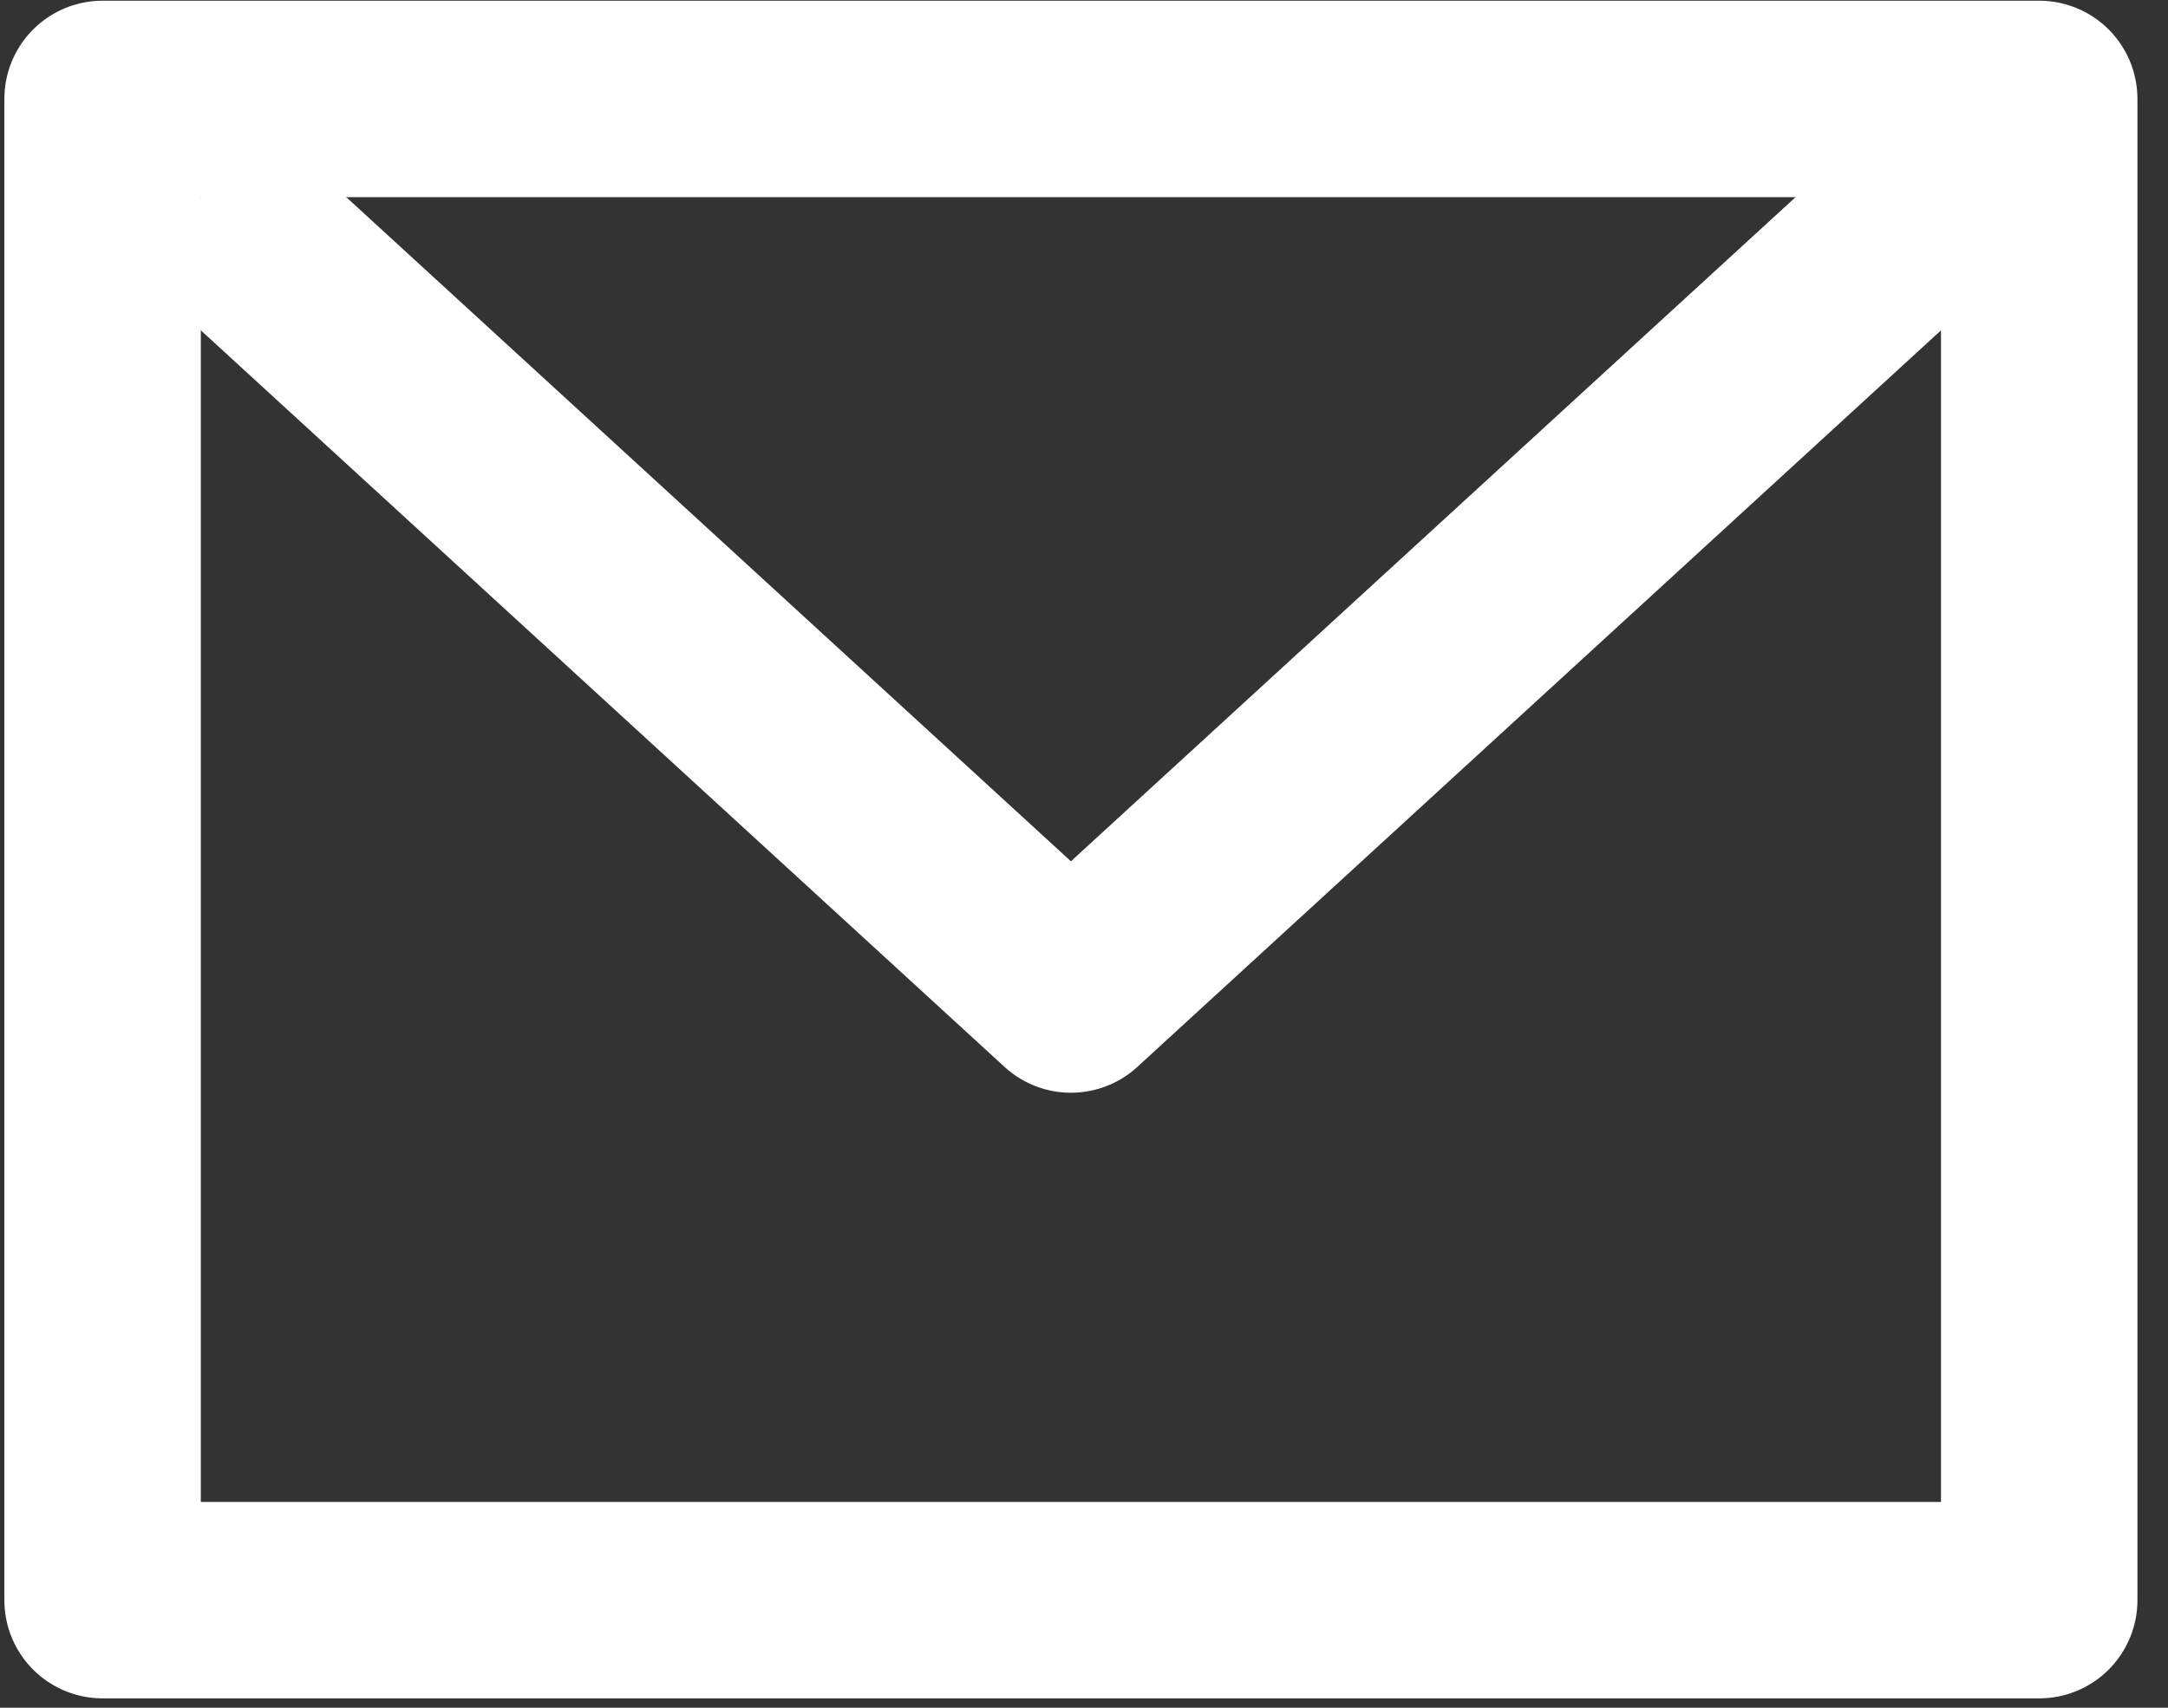
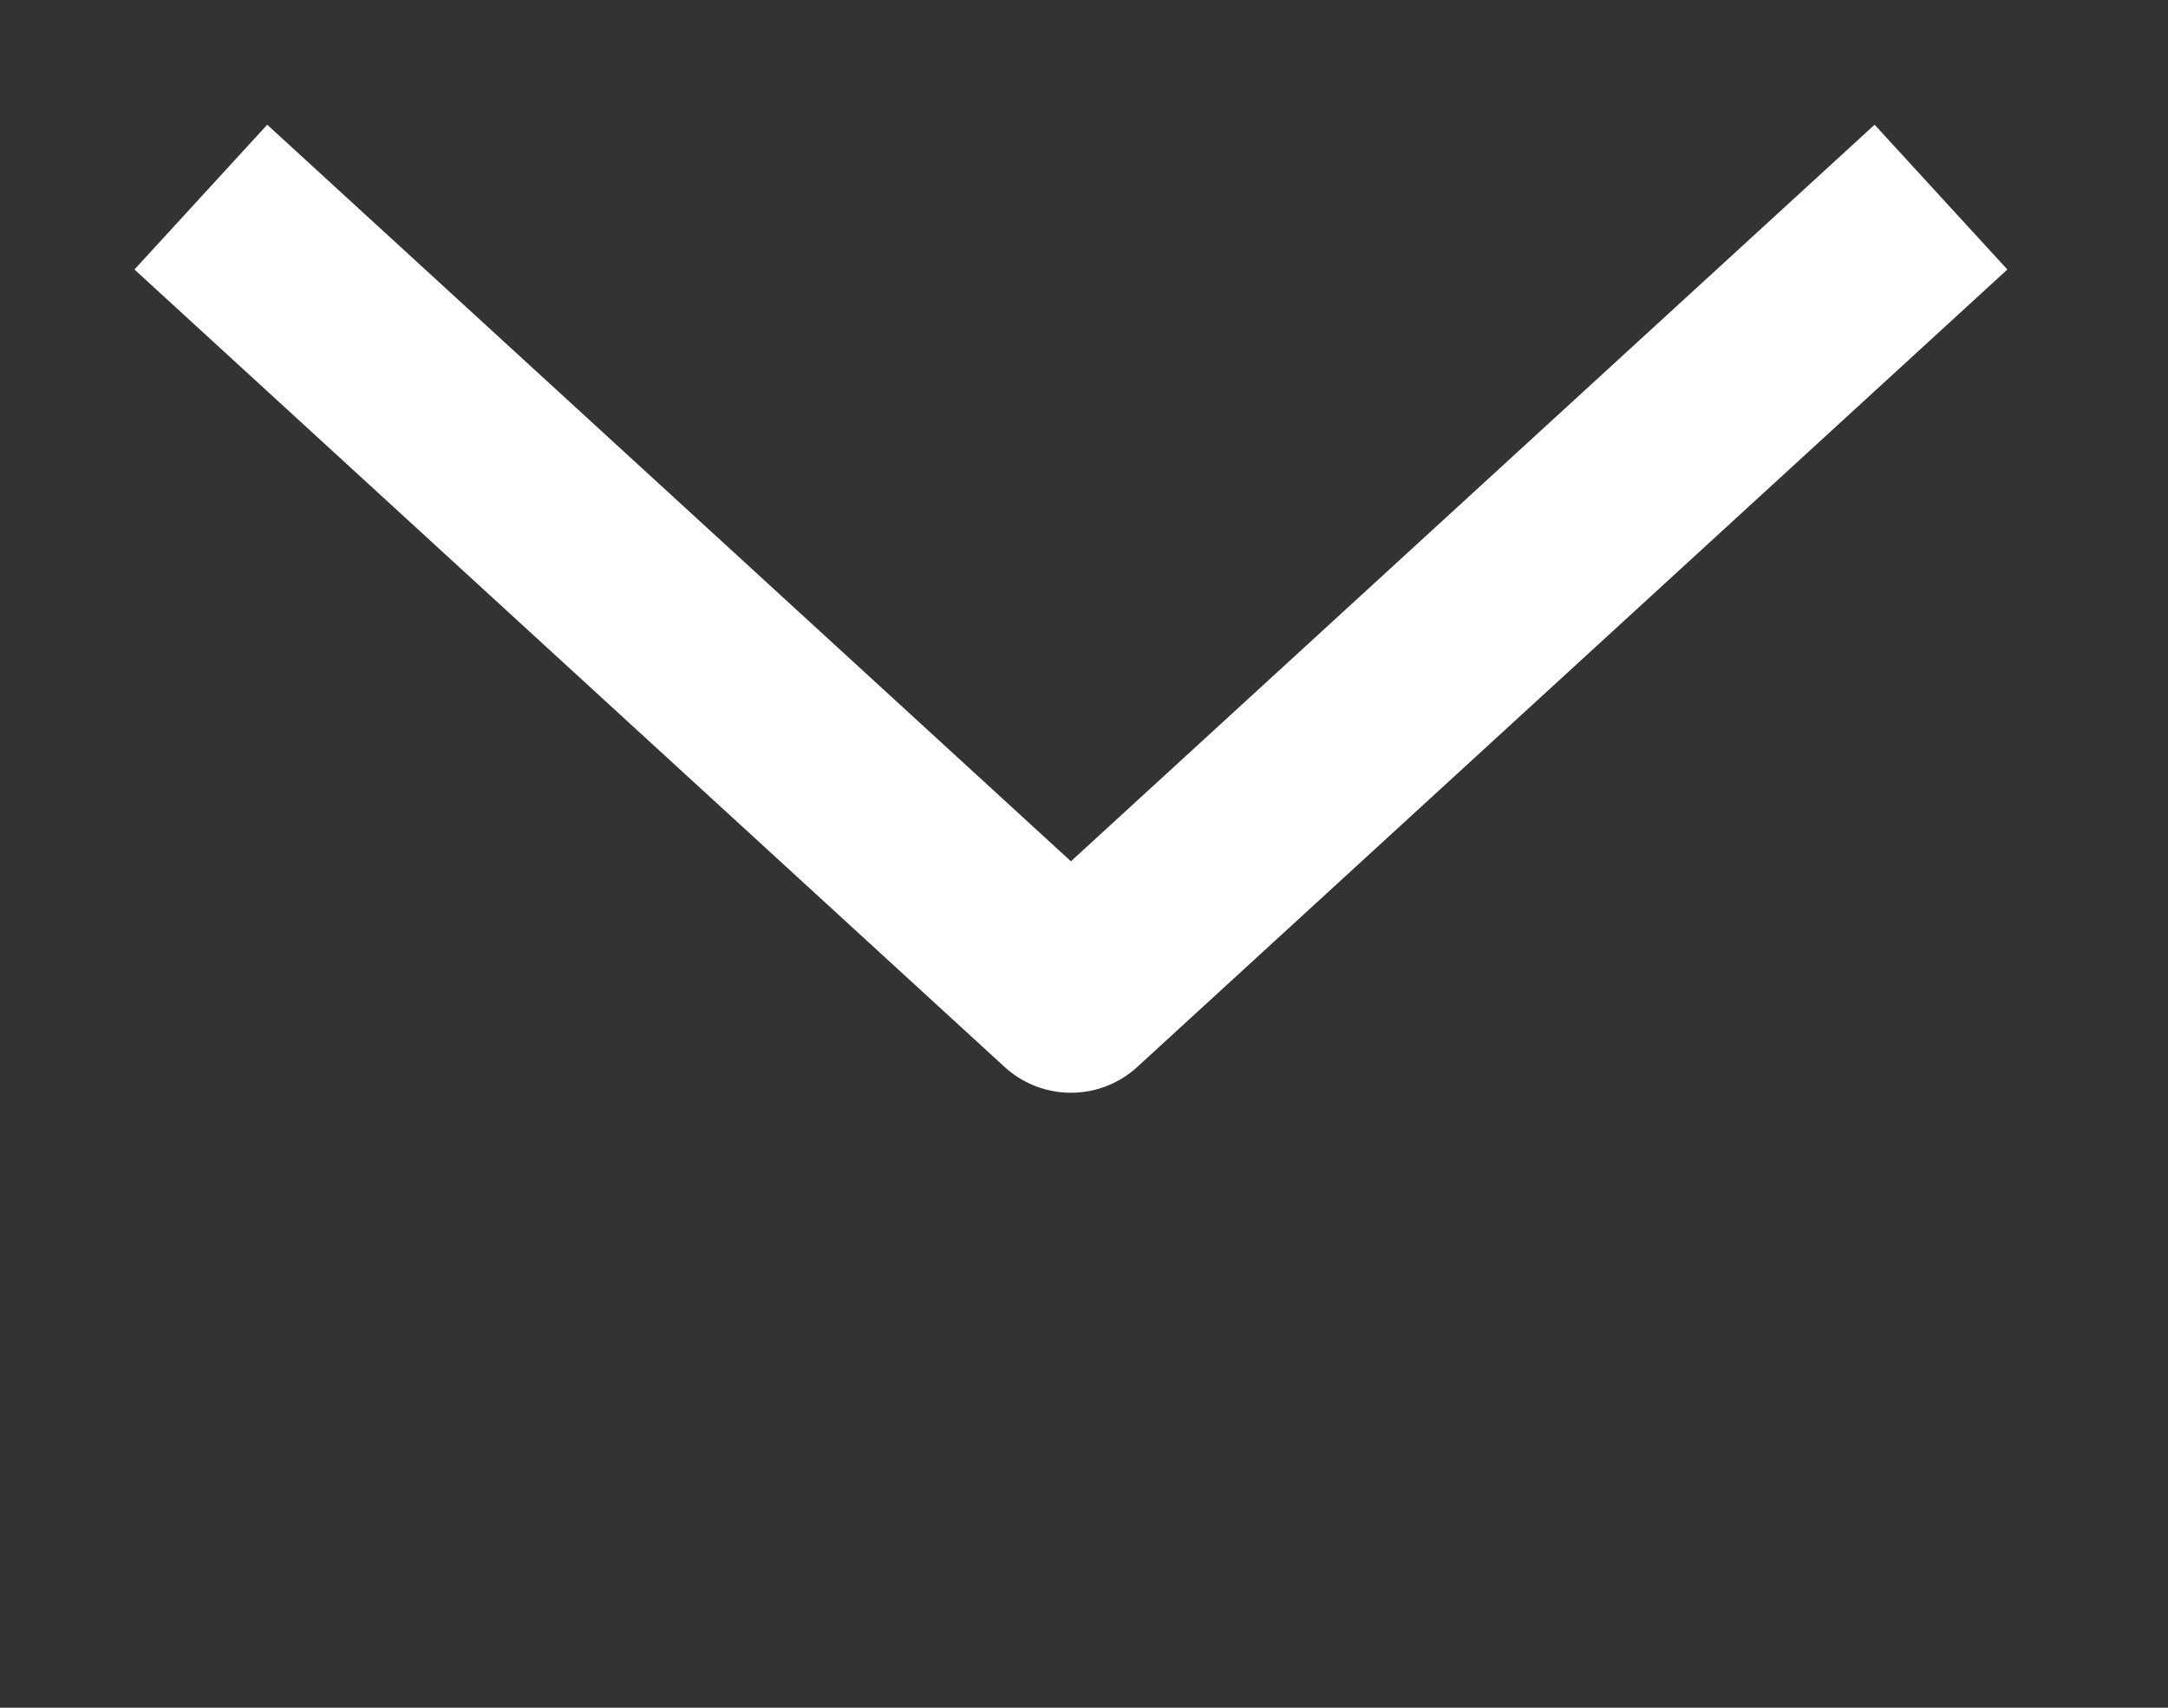
<svg xmlns="http://www.w3.org/2000/svg" width="66" height="52" viewBox="0 0 66 52" fill="none">
  <rect x="0" y="0" width="66" height="52" fill="#333333" stroke="none" />
-   <rect x="3.123" y="3.012" width="58.956" height="45.712" stroke="white" stroke-width="5.981" stroke-linejoin="round" />
  <path d="M6.114 6.002L32.602 30.283L59.089 6.002" stroke="white" stroke-width="5.981" stroke-linejoin="round" />
</svg>